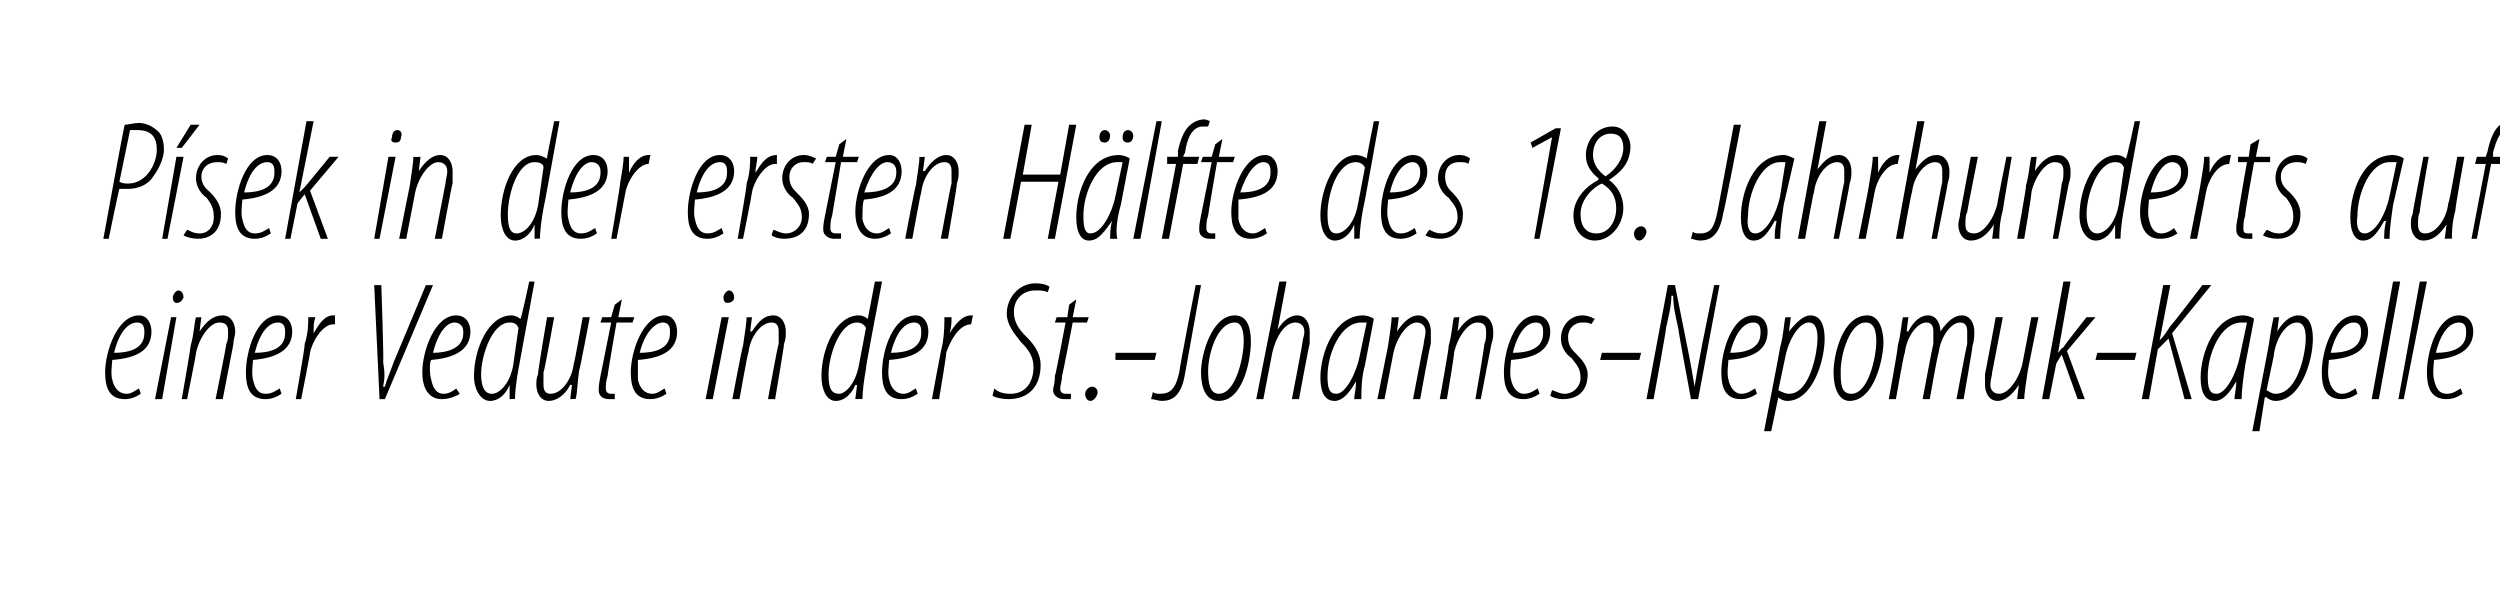
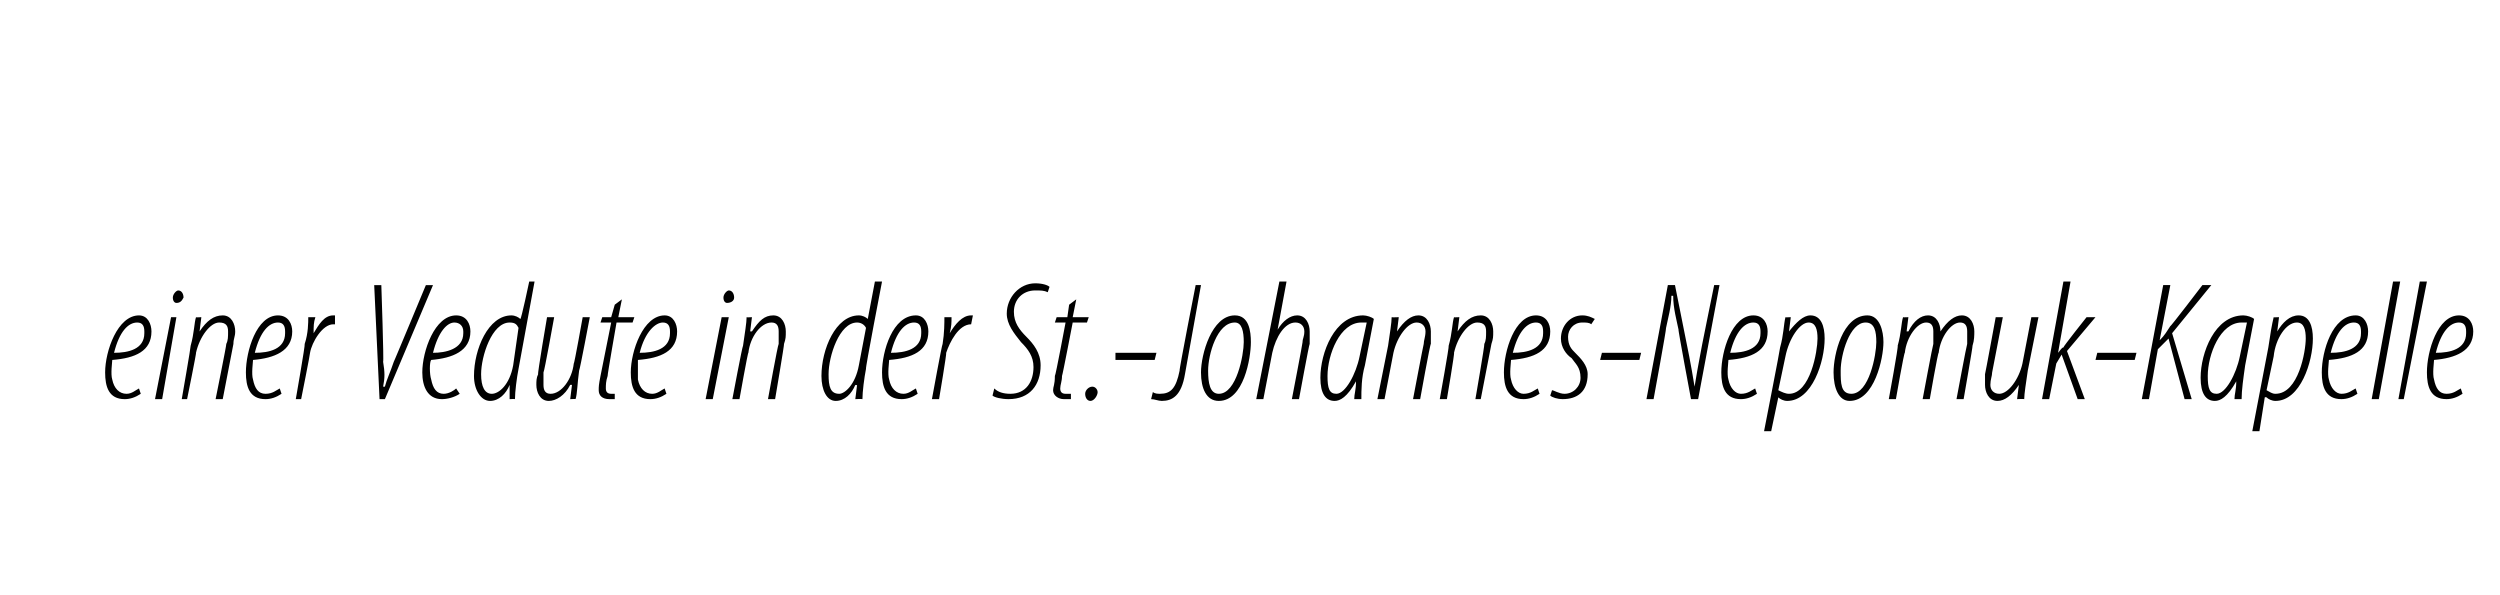
<svg xmlns="http://www.w3.org/2000/svg" version="1.1" width="140.3px" height="33.4px" viewBox="0 0 140.3 33.4">
  <desc>P sek in der ersten H lfte des 18 Jahrhunderts auf einer Vedute in der St -Johannes-Nepomuk-Kapelle</desc>
  <defs />
  <g id="Polygon96583">
    <path d="m7.9 22.1c-.3.2-.6.3-.9.3c-.9 0-1.1-.7-1.1-1.5c0-1.2.7-3.2 1.9-3.2c.5 0 .7.5.7.9c0 1.1-.9 1.5-2.2 1.6c0 .1-.1.8 0 1.1c.1.5.4.8.8.8c.3 0 .5-.2.7-.3l.1.3zm.2-3.5c0-.3-.1-.5-.4-.5c-.5 0-1 .5-1.3 1.7c.8 0 1.7-.2 1.7-1.1v-.1zm.6 3.8l.9-4.6h.3l-.8 4.6h-.4zM9.9 17c-.1 0-.2-.1-.2-.3c0-.2.2-.4.3-.4c.2 0 .3.2.3.4c-.1.2-.2.3-.4.3zm.3 5.4s.52-2.98.5-3c.2-.7.2-1.3.3-1.6c-.04.02.3 0 .3 0l-.1.8s.03.01 0 0c.4-.6.8-.9 1.3-.9c.5 0 .7.5.7.9c0 .3-.1.4-.1.7l-.6 3.1h-.4s.62-3.06.6-3.1c.1-.2.1-.4.1-.7c0-.3-.1-.5-.5-.5c-.5 0-1.1.8-1.3 1.7c.04-.05-.5 2.6-.5 2.6h-.3zm5.6-.3c-.3.2-.6.3-.9.3c-.9 0-1.1-.7-1.1-1.5c0-1.2.6-3.2 1.8-3.2c.6 0 .8.5.8.9c0 1.1-1 1.5-2.2 1.6c0 .1-.1.8 0 1.1c.1.5.3.8.7.8c.4 0 .6-.2.8-.3l.1.3zm.2-3.5c0-.3-.1-.5-.4-.5c-.5 0-1 .5-1.3 1.7c.8 0 1.7-.2 1.7-1.1v-.1zm.6 3.8s.54-3.07.5-3.1c.2-.6.2-1.2.2-1.5h.4c-.1.3-.1.5-.1.9c.3-.5.6-1 1.1-1h.1v.5h-.1c-.6 0-1.2 1-1.3 1.6c.02 0-.5 2.6-.5 2.6h-.3zm4.7 0L21 16h.4s.15 4.33.1 4.3c.1.6.1.9 0 1.4h.1c.1-.4.3-.8.5-1.4c0 .03 1.8-4.3 1.8-4.3h.4l-2.7 6.4h-.3zm4.5-.3c-.3.2-.7.3-1 .3c-.8 0-1.1-.7-1.1-1.5c0-1.2.7-3.2 1.9-3.2c.6 0 .8.5.8.9c0 1.1-1 1.5-2.2 1.6c-.1.1-.1.8 0 1.1c.1.5.3.8.7.8c.3 0 .6-.2.7-.3l.2.3zm.2-3.5c0-.3-.2-.5-.5-.5c-.4 0-.9.5-1.2 1.7c.7 0 1.7-.2 1.7-1.1v-.1zm4-2.8l-.9 4.9c-.1.5-.2 1.3-.2 1.7c.01-.02-.3 0-.3 0v-.8s-.01.04 0 0c-.2.5-.6.9-1.1.9c-.5 0-.9-.6-.9-1.4c0-1.5.8-3.4 2.1-3.4c.2 0 .4.1.5.2c.05.04.5-2.1.5-2.1h.3zm-.9 2.6c-.1-.2-.2-.3-.5-.3c-1 0-1.6 1.9-1.6 2.9c0 .7.2 1.1.6 1.1c.4 0 1-.5 1.2-1.6l.3-2.1zm4-.6s-.56 2.97-.6 3c-.1.7-.1 1.3-.2 1.6c.04-.02-.3 0-.3 0l.1-.8h-.1c-.3.6-.8.9-1.2.9c-.5 0-.7-.5-.7-.9c0-.2 0-.4.1-.6c-.05.01.5-3.2.5-3.2h.4s-.55 3.06-.6 3.1v.7c0 .3.1.5.4.5c.6 0 1.2-.8 1.3-1.7c.03.04.5-2.6.5-2.6h.4zm1.8-1l-.2 1h.9l-.1.3h-.9s-.52 2.97-.5 3c-.1.3-.1.5-.1.7c0 .2.1.3.3.3h.2v.3h-.3c-.4 0-.6-.2-.6-.5c0-.2 0-.3.1-.8l.6-3h-.6l.1-.3h.5l.2-.7l.4-.3zm2.5 5.3c-.3.2-.6.3-.9.3c-.9 0-1.1-.7-1.1-1.5c0-1.2.7-3.2 1.9-3.2c.5 0 .7.5.7.9c0 1.1-.9 1.5-2.2 1.6v1.1c.1.5.4.8.8.8c.3 0 .5-.2.7-.3l.1.3zm.2-3.5c0-.3-.1-.5-.4-.5c-.4 0-1 .5-1.3 1.7c.8 0 1.7-.2 1.7-1.1v-.1zm2 3.8l.9-4.6h.4l-.9 4.6h-.4zm1.2-5.4c-.1 0-.2-.1-.2-.3c0-.2.2-.4.3-.4c.2 0 .3.2.3.4c0 .2-.2.3-.4.3zm.3 5.4s.56-2.98.6-3c.1-.7.2-1.3.2-1.6c-.01.02.3 0 .3 0l-.1.8h.1c.4-.6.7-.9 1.2-.9c.5 0 .7.5.7.9c0 .3 0 .4-.1.7c.03-.02-.5 3.1-.5 3.1h-.4s.55-3.06.6-3.1v-.7c0-.3-.1-.5-.4-.5c-.6 0-1.2.8-1.3 1.7c-.03-.05-.5 2.6-.5 2.6h-.4zm8.4-6.6s-.95 4.91-.9 4.9c-.1.5-.2 1.3-.2 1.7c-.05-.02-.4 0-.4 0l.1-.8s-.06.04-.1 0c-.2.5-.6.9-1.1.9c-.5 0-.8-.6-.8-1.4c0-1.5.8-3.4 2.1-3.4c.2 0 .4.1.5.2l.4-2.1h.4zm-.9 2.6c-.1-.2-.3-.3-.5-.3c-1 0-1.6 1.9-1.6 2.9c0 .7.1 1.1.6 1.1c.3 0 .9-.5 1.1-1.6l.4-2.1zm2.9 3.7c-.3.2-.6.3-.9.3c-.9 0-1.1-.7-1.1-1.5c0-1.2.6-3.2 1.9-3.2c.5 0 .7.5.7.9c0 1.1-.9 1.5-2.2 1.6c0 .1-.1.8 0 1.1c.1.5.4.8.8.8c.3 0 .5-.2.7-.3l.1.3zm.2-3.5c0-.3-.1-.5-.4-.5c-.5 0-1 .5-1.3 1.7c.8 0 1.7-.2 1.7-1.1v-.1zm.6 3.8s.56-3.07.6-3.1c.1-.6.1-1.2.1-1.5h.4c0 .3 0 .5-.1.9c.3-.5.7-1 1.2-1h.1l-.1.5c-.7 0-1.2 1-1.4 1.6c.04 0-.4 2.6-.4 2.6h-.4zm3.5-.6c.2.2.5.3.9.3c.9 0 1.3-.7 1.3-1.5c0-.6-.3-1-.7-1.4c-.4-.5-.8-1-.8-1.6c0-.9.7-1.7 1.6-1.7c.4 0 .7.1.8.2l-.1.3c-.2-.1-.4-.1-.7-.1c-.7 0-1.2.5-1.2 1.2c0 .6.3 1 .7 1.4c.4.4.8.9.8 1.6c0 1.1-.6 1.9-1.8 1.9c-.4 0-.8-.1-.9-.2l.1-.4zm4.6-5l-.2 1h.9l-.1.3h-.8s-.57 2.97-.6 3c0 .3-.1.5-.1.7c0 .2.1.3.3.3h.3v.3h-.4c-.3 0-.6-.2-.6-.5c0-.2.1-.3.1-.8c.04 0 .6-3 .6-3h-.6l.1-.3h.6l.1-.7l.4-.3zm.8 5.7c-.2 0-.3-.2-.3-.4c0-.2.2-.4.4-.4c.2 0 .3.2.3.3c0 .2-.2.5-.4.5zm3.7-2.7l-.1.4h-2.2v-.4h2.3zm2.2-3.8h.3l-.9 5c-.2 1.2-.7 1.5-1.3 1.5c-.2 0-.4-.1-.6-.1l.1-.4c.1.1.3.1.4.1c.6 0 .9-.3 1.1-1.3c-.05.04.9-4.8.9-4.8zm1.3 6.5c-.7 0-1-.7-1-1.6c0-1 .6-3.2 1.9-3.2c.8 0 .9.9.9 1.5c0 .9-.4 3.3-1.8 3.3zm0-.4c1 0 1.4-2.2 1.4-2.9c0-.6-.1-1.1-.5-1.1c-1 0-1.5 1.8-1.5 2.7c0 .7.1 1.3.6 1.3zm2.1.3l1.3-6.6h.4l-.5 2.7s-.03 0 0 0c.3-.5.7-.8 1.1-.8c.5 0 .7.5.7.9v.7c-.03-.01-.6 3.1-.6 3.1h-.4s.61-3.16.6-3.2c0-.2.1-.3.1-.6c0-.3-.2-.5-.5-.5c-.6 0-1.1.8-1.3 1.7l-.5 2.6h-.4zm5.5 0c0-.3.1-.5.1-1c-.5.9-.9 1.1-1.2 1.1c-.5 0-.8-.4-.8-1.3c0-1.4.8-3.5 2.4-3.5c.2 0 .5.1.6.2l-.5 2.6c-.2.7-.2 1.4-.2 1.9h-.4zm.7-4.3h-.3c-1.2 0-1.9 1.8-1.9 3c0 .7.1 1 .5 1c.5 0 1.1-1.1 1.3-2.1l.4-1.9zm.6 4.3l.6-3c.1-.7.2-1.3.2-1.6c.02.02.4 0 .4 0l-.1.8s-.01.01 0 0c.4-.6.8-.9 1.2-.9c.5 0 .7.5.7.9v.7c-.04-.02-.6 3.1-.6 3.1h-.4s.58-3.06.6-3.1c0-.2.1-.4.1-.7c0-.3-.2-.5-.5-.5c-.5 0-1.1.8-1.3 1.7l-.5 2.6h-.4zm3.5 0s.54-2.98.5-3c.2-.7.2-1.3.3-1.6c-.03.02.3 0 .3 0l-.1.8s.04.01 0 0c.4-.6.8-.9 1.3-.9c.5 0 .7.5.7.9c0 .3 0 .4-.1.7l-.6 3.1h-.3s.53-3.06.5-3.1c.1-.2.1-.4.1-.7c0-.3-.1-.5-.5-.5c-.5 0-1.1.8-1.3 1.7c.05-.05-.4 2.6-.4 2.6h-.4zm5.6-.3c-.3.2-.6.3-.9.3c-.9 0-1.1-.7-1.1-1.5c0-1.2.6-3.2 1.8-3.2c.6 0 .8.5.8.9c0 1.1-.9 1.5-2.2 1.6c0 .1-.1.8 0 1.1c.1.5.4.8.7.8c.4 0 .6-.2.8-.3l.1.3zm.2-3.5c0-.3-.1-.5-.4-.5c-.5 0-1 .5-1.3 1.7c.8 0 1.7-.2 1.7-1.1v-.1zm.5 3.3c.1 0 .4.2.7.2c.5 0 .9-.4.9-.9c0-.6-.3-.8-.5-1.1c-.3-.2-.6-.6-.6-1.1c0-.7.5-1.3 1.2-1.3c.3 0 .5.1.7.2l-.2.3c-.1-.1-.3-.1-.5-.1c-.5 0-.8.4-.8.8c0 .5.2.7.4.9c.3.3.7.7.7 1.2c0 1-.6 1.4-1.4 1.4c-.3 0-.6-.1-.7-.2l.1-.3zm5-2.1l-.1.4h-2.2l.1-.4h2.2zm.3 2.6l1.2-6.4h.4l.8 4c.1.5.2 1.1.3 1.7c.1-.6.2-1.2.3-1.7c-.01-.04.8-4 .8-4h.3l-1.2 6.4h-.4s-.74-3.94-.7-3.9c-.1-.5-.3-1.2-.3-1.9h-.1c0 .6-.2 1.3-.3 1.8c.03.03-.7 4-.7 4h-.4zm6.2-.3c-.3.2-.6.3-.9.3c-.9 0-1.1-.7-1.1-1.5c0-1.2.6-3.2 1.8-3.2c.6 0 .8.5.8.9c0 1.1-.9 1.5-2.2 1.6c0 .1-.1.8 0 1.1c.1.5.4.8.7.8c.4 0 .6-.2.8-.3l.1.3zm.2-3.5c0-.3-.1-.5-.4-.5c-.5 0-1 .5-1.3 1.7c.8 0 1.7-.2 1.7-1.1v-.1zm.2 5.6s.92-4.7.9-4.7c.2-.7.2-1.3.3-1.7c-.02.02.3 0 .3 0l-.1.8s.04.01 0 0c.4-.5.8-.9 1.2-.9c.6 0 .8.6.8 1.3c0 1.3-.7 3.5-2.1 3.5c-.2 0-.4-.1-.5-.2c-.02-.02 0 0 0 0l-.4 1.9h-.4zm.8-2.3c.2.1.4.2.6.2c1.2 0 1.6-2.4 1.6-3.1c0-.5-.1-.9-.5-.9c-.5 0-1.1.9-1.3 1.9l-.4 1.9zm4 .6c-.6 0-.9-.7-.9-1.6c0-1 .5-3.2 1.9-3.2c.7 0 .9.9.9 1.5c0 .9-.5 3.3-1.9 3.3zm.1-.4c1 0 1.4-2.2 1.4-2.9c0-.6-.1-1.1-.6-1.1c-.9 0-1.4 1.8-1.4 2.7c0 .7 0 1.3.6 1.3zm2.1.3s.55-2.98.5-3c.2-.7.2-1.3.3-1.6c-.01.02.3 0 .3 0l-.1.8h.1c.3-.6.7-.9 1.1-.9c.5 0 .7.5.7.9c.4-.6.8-.9 1.2-.9c.5 0 .7.5.7.9c0 .2 0 .5-.1.8c.03-.03-.5 3-.5 3h-.4s.57-3.06.6-3.1v-.7c0-.3-.1-.5-.4-.5c-.5 0-1.1.8-1.2 1.7c-.04-.05-.5 2.6-.5 2.6h-.4s.57-3.06.6-3.1v-.7c0-.3-.1-.5-.4-.5c-.5 0-1.1.8-1.2 1.7c-.04-.05-.5 2.6-.5 2.6h-.4zm8.4-4.6l-.6 3c-.1.7-.2 1.3-.2 1.6c.01-.02-.4 0-.4 0l.1-.8c-.4.6-.8.9-1.2.9c-.5 0-.7-.5-.7-.9v-.6c.01.01.6-3.2.6-3.2h.4l-.6 3.1c0 .2-.1.4-.1.7c0 .3.2.5.5.5c.5 0 1.1-.8 1.3-1.7l.5-2.6h.4zm.2 4.6l1.2-6.6h.4l-.7 4s-.02.03 0 0c.1-.1.2-.3.3-.3c-.03-.03 1.3-1.7 1.3-1.7h.5l-1.6 1.9l1 2.7h-.4l-.9-2.5l-.3.5l-.4 2h-.4zm5.3-2.6l-.1.4h-2.2l.1-.4h2.2zm1.5-3.8h.4l-.6 3.1s.03.04 0 0c.3-.3.4-.5.6-.8c.01.05 1.8-2.3 1.8-2.3h.5l-2.2 2.7l1.1 3.7h-.4l-.9-3.4l-.6.6l-.5 2.8h-.4l1.2-6.4zm4 6.4c0-.3.1-.5.1-1c-.5.9-.9 1.1-1.2 1.1c-.5 0-.8-.4-.8-1.3c0-1.4.8-3.5 2.4-3.5c.2 0 .5.1.6.2l-.5 2.6c-.1.7-.2 1.4-.2 1.9h-.4zm.7-4.3h-.3c-1.2 0-1.9 1.8-1.9 3c0 .7.1 1 .5 1c.5 0 1.1-1.1 1.3-2.1l.4-1.9zm.3 6.1l.9-4.7c.1-.7.2-1.3.3-1.7c-.05.02.3 0 .3 0l-.1.8s.01.01 0 0c.3-.5.7-.9 1.2-.9c.6 0 .8.6.8 1.3c0 1.3-.7 3.5-2.1 3.5c-.2 0-.4-.1-.5-.2c-.05-.02-.1 0-.1 0l-.3 1.9h-.4zm.8-2.3c.2.1.3.2.5.2c1.3 0 1.7-2.4 1.7-3.1c0-.5-.1-.9-.5-.9c-.6 0-1.2.9-1.3 1.9l-.4 1.9zm5.1.2c-.3.2-.6.3-.9.3c-.9 0-1.1-.7-1.1-1.5c0-1.2.6-3.2 1.9-3.2c.5 0 .7.5.7.9c0 1.1-.9 1.5-2.2 1.6c0 .1-.1.8 0 1.1c.1.5.4.8.7.8c.4 0 .6-.2.8-.3l.1.3zm.2-3.5c0-.3-.1-.5-.4-.5c-.5 0-1 .5-1.3 1.7c.8 0 1.7-.2 1.7-1.1v-.1zm.6 3.8l1.2-6.6h.4l-1.2 6.6h-.4zm1.5 0l1.2-6.6h.4l-1.3 6.6h-.3zm3.6-.3c-.3.2-.6.3-.9.3c-.9 0-1.1-.7-1.1-1.5c0-1.2.6-3.2 1.8-3.2c.6 0 .8.5.8.9c0 1.1-1 1.5-2.2 1.6c0 .1-.1.8 0 1.1c.1.5.3.8.7.8c.4 0 .6-.2.8-.3l.1.3zm.2-3.5c0-.3-.1-.5-.4-.5c-.5 0-1 .5-1.3 1.7c.8 0 1.7-.2 1.7-1.1v-.1z" stroke="none" fill="#000" />
  </g>
  <g id="Polygon96582">
-     <path d="m7 7c.2 0 .5-.1.8-.1c.4 0 .8.2 1.1.5c.2.2.3.6.3 1c0 .5-.3 1.1-.6 1.5c-.3.5-.9.7-1.4.7h-.5c-.02-.03-.6 2.8-.6 2.8h-.3S6.96 7.03 7 7zm-.3 3.2c.2.1.3.1.5.1c1 0 1.6-1.1 1.6-1.9c0-.7-.3-1.1-1.1-1.1h-.4l-.6 2.9zm2.4 3.2l.8-4.6h.4l-.9 4.6h-.3zM11.2 7l-1 1.3h-.3l.8-1.3h.5zm-.7 5.9c.1 0 .3.2.7.2c.5 0 .8-.4.8-.9c0-.6-.2-.8-.4-1.1c-.3-.2-.6-.6-.6-1.1c0-.7.5-1.3 1.2-1.3c.3 0 .5.1.6.2l-.1.3c-.2-.1-.3-.1-.5-.1c-.6 0-.9.4-.9.8c0 .5.3.7.5.9c.3.3.6.7.6 1.2c0 1-.6 1.4-1.3 1.4c-.3 0-.7-.1-.8-.2l.2-.3zm4.7.2c-.3.2-.6.3-.9.3c-.9 0-1.1-.7-1.1-1.5c0-1.2.6-3.2 1.8-3.2c.6 0 .8.5.8.9c0 1.1-1 1.5-2.2 1.6c0 .1-.1.8 0 1.1c.1.5.3.8.7.8c.4 0 .6-.2.8-.3l.1.3zm.2-3.5c0-.3-.1-.5-.4-.5c-.5 0-1 .5-1.3 1.7c.8 0 1.7-.2 1.7-1.1v-.1zm.6 3.8l1.2-6.6h.4l-.8 4s.04.03 0 0l.3-.3c.04-.03 1.4-1.7 1.4-1.7h.5l-1.6 1.9l1 2.7h-.4l-.9-2.5l-.4.5l-.4 2h-.3zm5 0l.8-4.6h.4l-.9 4.6h-.3zM22.2 8c-.2 0-.3-.1-.2-.3c0-.2.1-.4.3-.4c.2 0 .3.2.2.4c0 .2-.1.3-.3.3zm.2 5.4l.6-3c.1-.7.2-1.3.2-1.6c.03.02.4 0 .4 0l-.1.8s0 .01 0 0c.4-.6.8-.9 1.2-.9c.5 0 .7.5.7.9v.7c-.03-.02-.6 3.1-.6 3.1h-.4l.6-3.1c0-.2.1-.4.1-.7c0-.3-.2-.5-.5-.5c-.5 0-1.1.8-1.3 1.7l-.5 2.6h-.4zm9-6.6s-.88 4.91-.9 4.9c-.1.5-.2 1.3-.2 1.7c.02-.02-.3 0-.3 0v-.8s.01.04 0 0c-.2.5-.6.9-1.1.9c-.5 0-.8-.6-.8-1.4c0-1.5.7-3.4 2-3.4c.2 0 .4.1.6.2c-.04.04.4-2.1.4-2.1h.3zm-.9 2.6c0-.2-.2-.3-.5-.3c-1 0-1.5 1.9-1.5 2.9c0 .7.1 1.1.5 1.1c.4 0 1-.5 1.2-1.6l.3-2.1zm3 3.7c-.3.2-.6.3-.9.3c-.9 0-1.1-.7-1.1-1.5c0-1.2.6-3.2 1.8-3.2c.6 0 .8.5.8.9c0 1.1-1 1.5-2.2 1.6c0 .1-.1.8 0 1.1c.1.5.3.8.7.8c.4 0 .6-.2.8-.3l.1.3zm.2-3.5c0-.3-.2-.5-.5-.5c-.4 0-.9.5-1.2 1.7c.8 0 1.7-.2 1.7-1.1v-.1zm.6 3.8s.52-3.07.5-3.1c.1-.6.2-1.2.2-1.5h.3v.9c.2-.5.6-1 1.1-1h.1l-.1.5c-.6 0-1.2 1-1.3 1.6l-.5 2.6h-.3zm6.3-.3c-.3.2-.6.3-.9.3c-.9 0-1.1-.7-1.1-1.5c0-1.2.6-3.2 1.8-3.2c.6 0 .8.5.8.9c0 1.1-1 1.5-2.2 1.6c0 .1-.1.8 0 1.1c.1.5.3.8.7.8c.4 0 .6-.2.8-.3l.1.3zm.2-3.5c0-.3-.1-.5-.4-.5c-.5 0-1 .5-1.3 1.7c.8 0 1.7-.2 1.7-1.1v-.1zm.6 3.8s.54-3.07.5-3.1c.2-.6.2-1.2.2-1.5h.4c0 .3-.1.5-.1.9c.3-.5.6-1 1.2-1v.5h-.1c-.6 0-1.2 1-1.3 1.6c.02 0-.5 2.6-.5 2.6h-.3zm2-.5c.1 0 .4.2.7.2c.5 0 .9-.4.9-.9c0-.6-.3-.8-.5-1.1c-.3-.2-.6-.6-.6-1.1c0-.7.5-1.3 1.2-1.3c.3 0 .5.1.7.2l-.2.3c-.1-.1-.3-.1-.5-.1c-.5 0-.8.4-.8.8c0 .5.2.7.4.9c.3.3.7.7.7 1.2c0 1-.6 1.4-1.4 1.4c-.3 0-.6-.1-.7-.2l.1-.3zm4.1-5.1l-.2 1h.9l-.1.3h-.9l-.5 3c-.1.3-.1.5-.1.7c0 .2.1.3.3.3h.3v.3h-.4c-.3 0-.6-.2-.6-.5c0-.2 0-.3.1-.8l.6-3h-.6l.1-.3h.5l.2-.7l.4-.3zm2.5 5.3c-.3.2-.6.3-.9.3c-.8 0-1.1-.7-1.1-1.5c0-1.2.7-3.2 1.9-3.2c.5 0 .7.5.7.9c0 1.1-.9 1.5-2.1 1.6c-.1.1-.1.8-.1 1.1c.1.5.4.8.8.8c.3 0 .5-.2.7-.3l.1.3zm.3-3.5c0-.3-.2-.5-.5-.5c-.4 0-.9.5-1.3 1.7c.8 0 1.8-.2 1.8-1.1v-.1zm.5 3.8s.56-2.98.6-3c.1-.7.2-1.3.2-1.6c0 .02.3 0 .3 0l-.1.8h.1c.4-.6.8-.9 1.2-.9c.5 0 .7.5.7.9c0 .3 0 .4-.1.7c.04-.02-.5 3.1-.5 3.1h-.4s.56-3.06.6-3.1v-.7c0-.3-.1-.5-.4-.5c-.6 0-1.2.8-1.3 1.7c-.02-.05-.5 2.6-.5 2.6h-.4zM57.9 7l-.5 2.8h2.1L60 7h.4l-1.2 6.4h-.4l.6-3.2h-2.1l-.6 3.2h-.4L57.5 7h.4zm4.4 6.4c0-.3 0-.5.1-1c-.6.9-.9 1.1-1.3 1.1c-.4 0-.7-.4-.7-1.3c0-1.4.7-3.5 2.4-3.5c.2 0 .5.1.6.2l-.5 2.6c-.2.7-.3 1.4-.2 1.9h-.4zm.7-4.3h-.3c-1.2 0-1.9 1.8-1.9 3c0 .7.1 1 .4 1c.6 0 1.2-1.1 1.4-2.1l.4-1.9zM62 8c-.2 0-.3-.1-.3-.3c0-.2.1-.4.3-.4c.2 0 .3.2.3.3c0 .2-.1.4-.3.4zm1.3 0c-.2 0-.3-.1-.3-.3c0-.2.1-.4.3-.4c.2 0 .3.2.3.3c0 .2-.1.4-.3.4zm.3 5.4l1.3-6.6h.3L64 13.4h-.4zm1.6 0l.8-4.2h-.5v-.4h.6s.03-.32 0-.3c.1-.5.3-1.1.6-1.4c.2-.2.5-.4.9-.4c.1 0 .3.1.3.1l-.1.3h-.3c-.6 0-.9.7-1 1.5c-.03-.02-.1.2-.1.2h.9l-.1.4h-.8l-.8 4.2h-.4zm3.4-5.6l-.2 1h.9l-.1.3h-.9s-.51 2.97-.5 3c-.1.3-.1.5-.1.7c0 .2.1.3.3.3h.2v.3h-.3c-.4 0-.6-.2-.6-.5c0-.2 0-.3.1-.8l.6-3h-.6l.1-.3h.5l.2-.7l.4-.3zm2.5 5.3c-.3.2-.6.3-.9.3c-.9 0-1.1-.7-1.1-1.5c0-1.2.7-3.2 1.9-3.2c.5 0 .7.5.7.9c0 1.1-.9 1.5-2.2 1.6v1.1c.1.5.4.8.8.8c.3 0 .5-.2.7-.3l.1.3zm.2-3.5c0-.3-.1-.5-.4-.5c-.4 0-.9.5-1.3 1.7c.8 0 1.7-.2 1.7-1.1v-.1zm6.1-2.8s-.87 4.91-.9 4.9c-.1.5-.2 1.3-.2 1.7c.03-.02-.3 0-.3 0v-.8s.01.04 0 0c-.2.5-.6.9-1.1.9c-.5 0-.8-.6-.8-1.4c0-1.5.8-3.4 2-3.4c.2 0 .5.1.6.2c-.03.04.4-2.1.4-2.1h.3zm-.8 2.6c-.1-.2-.3-.3-.5-.3c-1.1 0-1.6 1.9-1.6 2.9c0 .7.1 1.1.5 1.1c.4 0 1-.5 1.2-1.6l.4-2.1zm2.9 3.7c-.3.2-.6.3-.9.3c-.9 0-1.1-.7-1.1-1.5c0-1.2.6-3.2 1.8-3.2c.6 0 .8.5.8.9c0 1.1-1 1.5-2.2 1.6c0 .1-.1.8 0 1.1c.1.5.3.8.7.8c.4 0 .6-.2.8-.3l.1.3zm.2-3.5c0-.3-.2-.5-.4-.5c-.5 0-1 .5-1.3 1.7c.8 0 1.7-.2 1.7-1.1v-.1zm.5 3.3c.1 0 .3.2.7.2c.5 0 .9-.4.9-.9c0-.6-.3-.8-.5-1.1c-.3-.2-.6-.6-.6-1.1c0-.7.5-1.3 1.2-1.3c.3 0 .5.1.6.2l-.1.3c-.1-.1-.3-.1-.5-.1c-.6 0-.8.4-.8.8c0 .5.2.7.4.9c.3.3.6.7.6 1.2c0 1-.6 1.4-1.3 1.4c-.3 0-.7-.1-.8-.2l.2-.3zm6.9-5.2l-1.1.6l-.1-.3l1.4-.8h.3l-1.2 6.2h-.3l1-5.7zm3.4-.6c.7 0 1 .7 1 1.1c0 1-.6 1.5-1.2 1.9c.4.3.8.8.8 1.6c0 .9-.7 1.8-1.6 1.8c-.7 0-1.2-.6-1.2-1.4c0-1 .8-1.7 1.4-2v-.1c-.5-.4-.7-.8-.7-1.3c0-.8.6-1.6 1.5-1.6zm-.9 6c.7 0 1.1-.7 1.1-1.4c0-.7-.3-1.1-.8-1.4c-.5.2-1.2.9-1.2 1.7c0 .7.3 1.1.9 1.1zm.8-5.6c-.6 0-1 .5-1 1.2c0 .5.3.9.7 1.2c.6-.4 1-1 1-1.6c0-.5-.2-.8-.7-.8zm1.6 6c-.2 0-.3-.2-.3-.4c0-.2.2-.4.4-.4c.2 0 .3.2.3.3c0 .2-.2.5-.4.5zM97.3 7h.4s-.95 4.96-1 5c-.2 1.2-.7 1.5-1.3 1.5c-.2 0-.4-.1-.5-.1l.1-.4c.1.1.2.1.4.1c.6 0 .8-.3 1-1.3l.9-4.8zm2.3 6.4c0-.3 0-.5.1-1h-.1c-.5.9-.8 1.1-1.2 1.1c-.4 0-.7-.4-.7-1.3c0-1.4.7-3.5 2.4-3.5c.2 0 .4.1.6.2l-.6 2.6c-.1.7-.2 1.4-.2 1.9h-.3zm.6-4.3h-.3c-1.1 0-1.8 1.8-1.8 3c-.1.7.1 1 .4 1c.6 0 1.2-1.1 1.4-2.1l.3-1.9zm.7 4.3l1.2-6.6h.4l-.5 2.7s.03 0 0 0c.4-.5.7-.8 1.2-.8c.5 0 .7.5.7.9c0 .3 0 .4-.1.7c.03-.01-.6 3.1-.6 3.1h-.3s.57-3.16.6-3.2v-.6c0-.3-.1-.5-.4-.5c-.6 0-1.2.8-1.3 1.7c-.03-.05-.5 2.6-.5 2.6h-.4zm3.4 0s.62-3.07.6-3.1c.1-.6.2-1.2.2-1.5h.3v.9c.2-.5.6-1 1.1-1h.1l-.1.5c-.7 0-1.2 1-1.3 1.6l-.5 2.6h-.4zm2.1 0l1.2-6.6h.4l-.5 2.7s.03 0 0 0c.4-.5.7-.8 1.2-.8c.5 0 .7.5.7.9c0 .3 0 .4-.1.7c.03-.01-.6 3.1-.6 3.1h-.3s.57-3.16.6-3.2v-.6c0-.3-.1-.5-.4-.5c-.6 0-1.2.8-1.3 1.7c-.03-.05-.5 2.6-.5 2.6h-.4zm6.5-4.6s-.51 2.97-.5 3c-.2.7-.2 1.3-.2 1.6c-.01-.02-.4 0-.4 0l.1-.8s-.02 0 0 0c-.4.6-.8.9-1.3.9c-.5 0-.7-.5-.7-.9c0-.2.1-.4.1-.6l.6-3.2h.4s-.61 3.06-.6 3.1c-.1.2-.1.4-.1.7c0 .3.1.5.5.5c.5 0 1.1-.8 1.3-1.7c-.03.04.5-2.6.5-2.6h.3zm.3 4.6s.54-2.98.5-3c.2-.7.2-1.3.3-1.6c-.03.02.3 0 .3 0l-.1.8s.04.01 0 0c.4-.6.8-.9 1.3-.9c.5 0 .7.5.7.9c0 .3 0 .4-.1.7l-.6 3.1h-.3s.53-3.06.5-3.1c.1-.2.1-.4.1-.7c0-.3-.1-.5-.5-.5c-.5 0-1.1.8-1.3 1.7c.05-.05-.4 2.6-.4 2.6h-.4zm6.9-6.6s-.89 4.91-.9 4.9c-.1.5-.2 1.3-.2 1.7c.01-.02-.3 0-.3 0v-.8s-.01.04 0 0c-.2.5-.6.9-1.1.9c-.5 0-.9-.6-.9-1.4c0-1.5.8-3.4 2.1-3.4c.2 0 .4.1.5.2c.05.04.5-2.1.5-2.1h.3zm-.9 2.6c-.1-.2-.2-.3-.5-.3c-1 0-1.6 1.9-1.6 2.9c0 .7.2 1.1.6 1.1c.4 0 1-.5 1.2-1.6l.3-2.1zm3 3.7c-.3.2-.6.3-1 .3c-.8 0-1.1-.7-1.1-1.5c0-1.2.7-3.2 1.9-3.2c.6 0 .8.5.8.9c0 1.1-1 1.5-2.2 1.6c0 .1-.1.8 0 1.1c.1.5.3.8.7.8c.3 0 .6-.2.7-.3l.2.3zm.2-3.5c0-.3-.2-.5-.5-.5c-.4 0-.9.5-1.2 1.7c.8 0 1.7-.2 1.7-1.1v-.1zm.5 3.8s.61-3.07.6-3.1c.1-.6.2-1.2.2-1.5h.3v.9c.2-.5.6-1 1.1-1h.1l-.1.5c-.7 0-1.2 1-1.3 1.6l-.5 2.6h-.4zm3.9-5.6l-.2 1h.8v.3h-.9s-.54 2.97-.5 3c-.1.3-.1.5-.1.7c0 .2 0 .3.3.3h.2v.3h-.3c-.4 0-.6-.2-.6-.5c0-.2 0-.3.1-.8c-.03 0 .5-3 .5-3h-.5v-.3h.6l.1-.7l.5-.3zm.4 5.1c.1 0 .3.2.7.2c.5 0 .8-.4.8-.9c0-.6-.2-.8-.4-1.1c-.3-.2-.6-.6-.6-1.1c0-.7.5-1.3 1.2-1.3c.3 0 .5.1.6.2l-.1.3c-.2-.1-.4-.1-.5-.1c-.6 0-.9.4-.9.8c0 .5.3.7.5.9c.3.3.6.7.6 1.2c0 1-.6 1.4-1.3 1.4c-.3 0-.7-.1-.8-.2l.2-.3zm6.6.5c0-.3 0-.5.1-1h-.1c-.5.9-.8 1.1-1.2 1.1c-.4 0-.7-.4-.7-1.3c0-1.4.7-3.5 2.4-3.5c.2 0 .5.1.6.2l-.6 2.6c-.1.7-.2 1.4-.2 1.9h-.3zm.7-4.3h-.4c-1.1 0-1.8 1.8-1.8 3c-.1.7.1 1 .4 1c.6 0 1.2-1.1 1.4-2.1l.4-1.9zm3.8-.3s-.54 2.97-.5 3c-.2.7-.2 1.3-.2 1.6c-.04-.02-.4 0-.4 0l.1-.8s-.04 0 0 0c-.4.6-.8.9-1.3.9c-.5 0-.7-.5-.7-.9c0-.2 0-.4.1-.6c-.03.01.6-3.2.6-3.2h.3s-.54 3.06-.5 3.1c-.1.2-.1.4-.1.7c0 .3.1.5.4.5c.6 0 1.2-.8 1.3-1.7c.05.04.5-2.6.5-2.6h.4zm.4 4.6l.8-4.2h-.6l.1-.4h.5l.1-.3c.1-.5.3-1.1.6-1.4c.2-.2.5-.4.8-.4c.2 0 .4.1.4.1l-.1.3h-.3c-.6 0-.9.7-1.1 1.5c.04-.02 0 .2 0 .2h.9l-.1.4h-.9l-.8 4.2h-.3z" stroke="none" fill="#000" />
-   </g>
+     </g>
</svg>